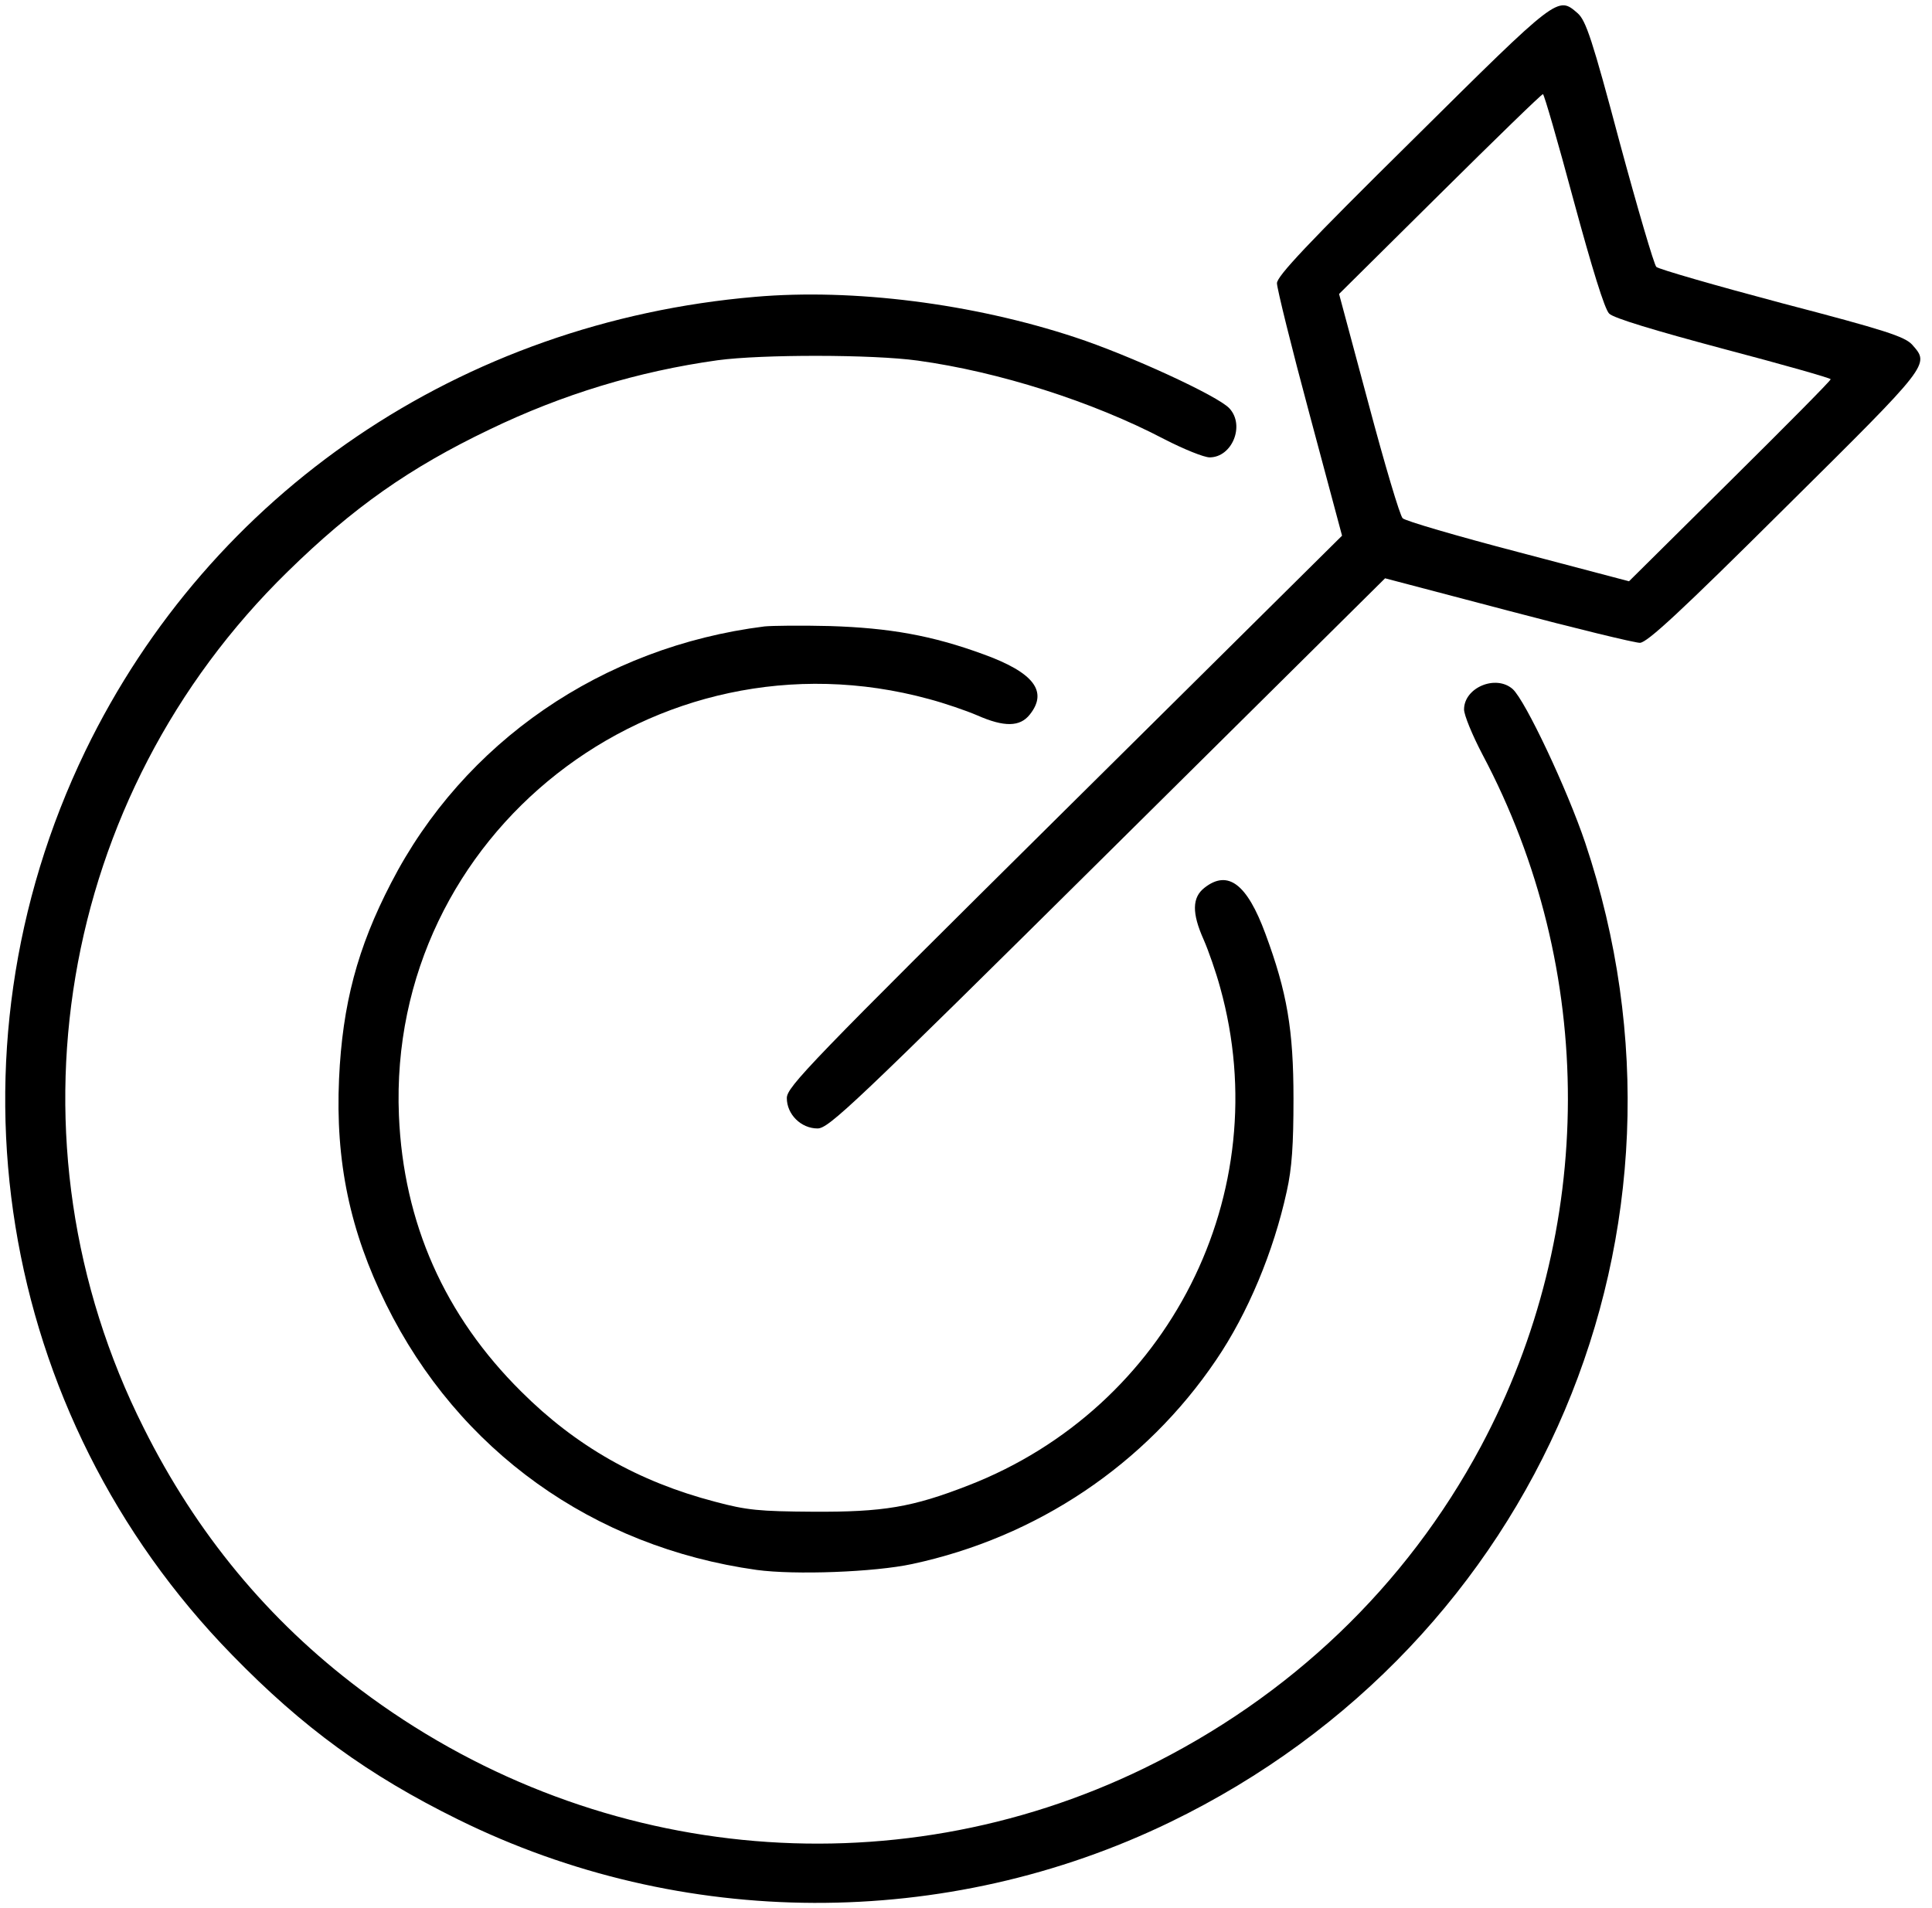
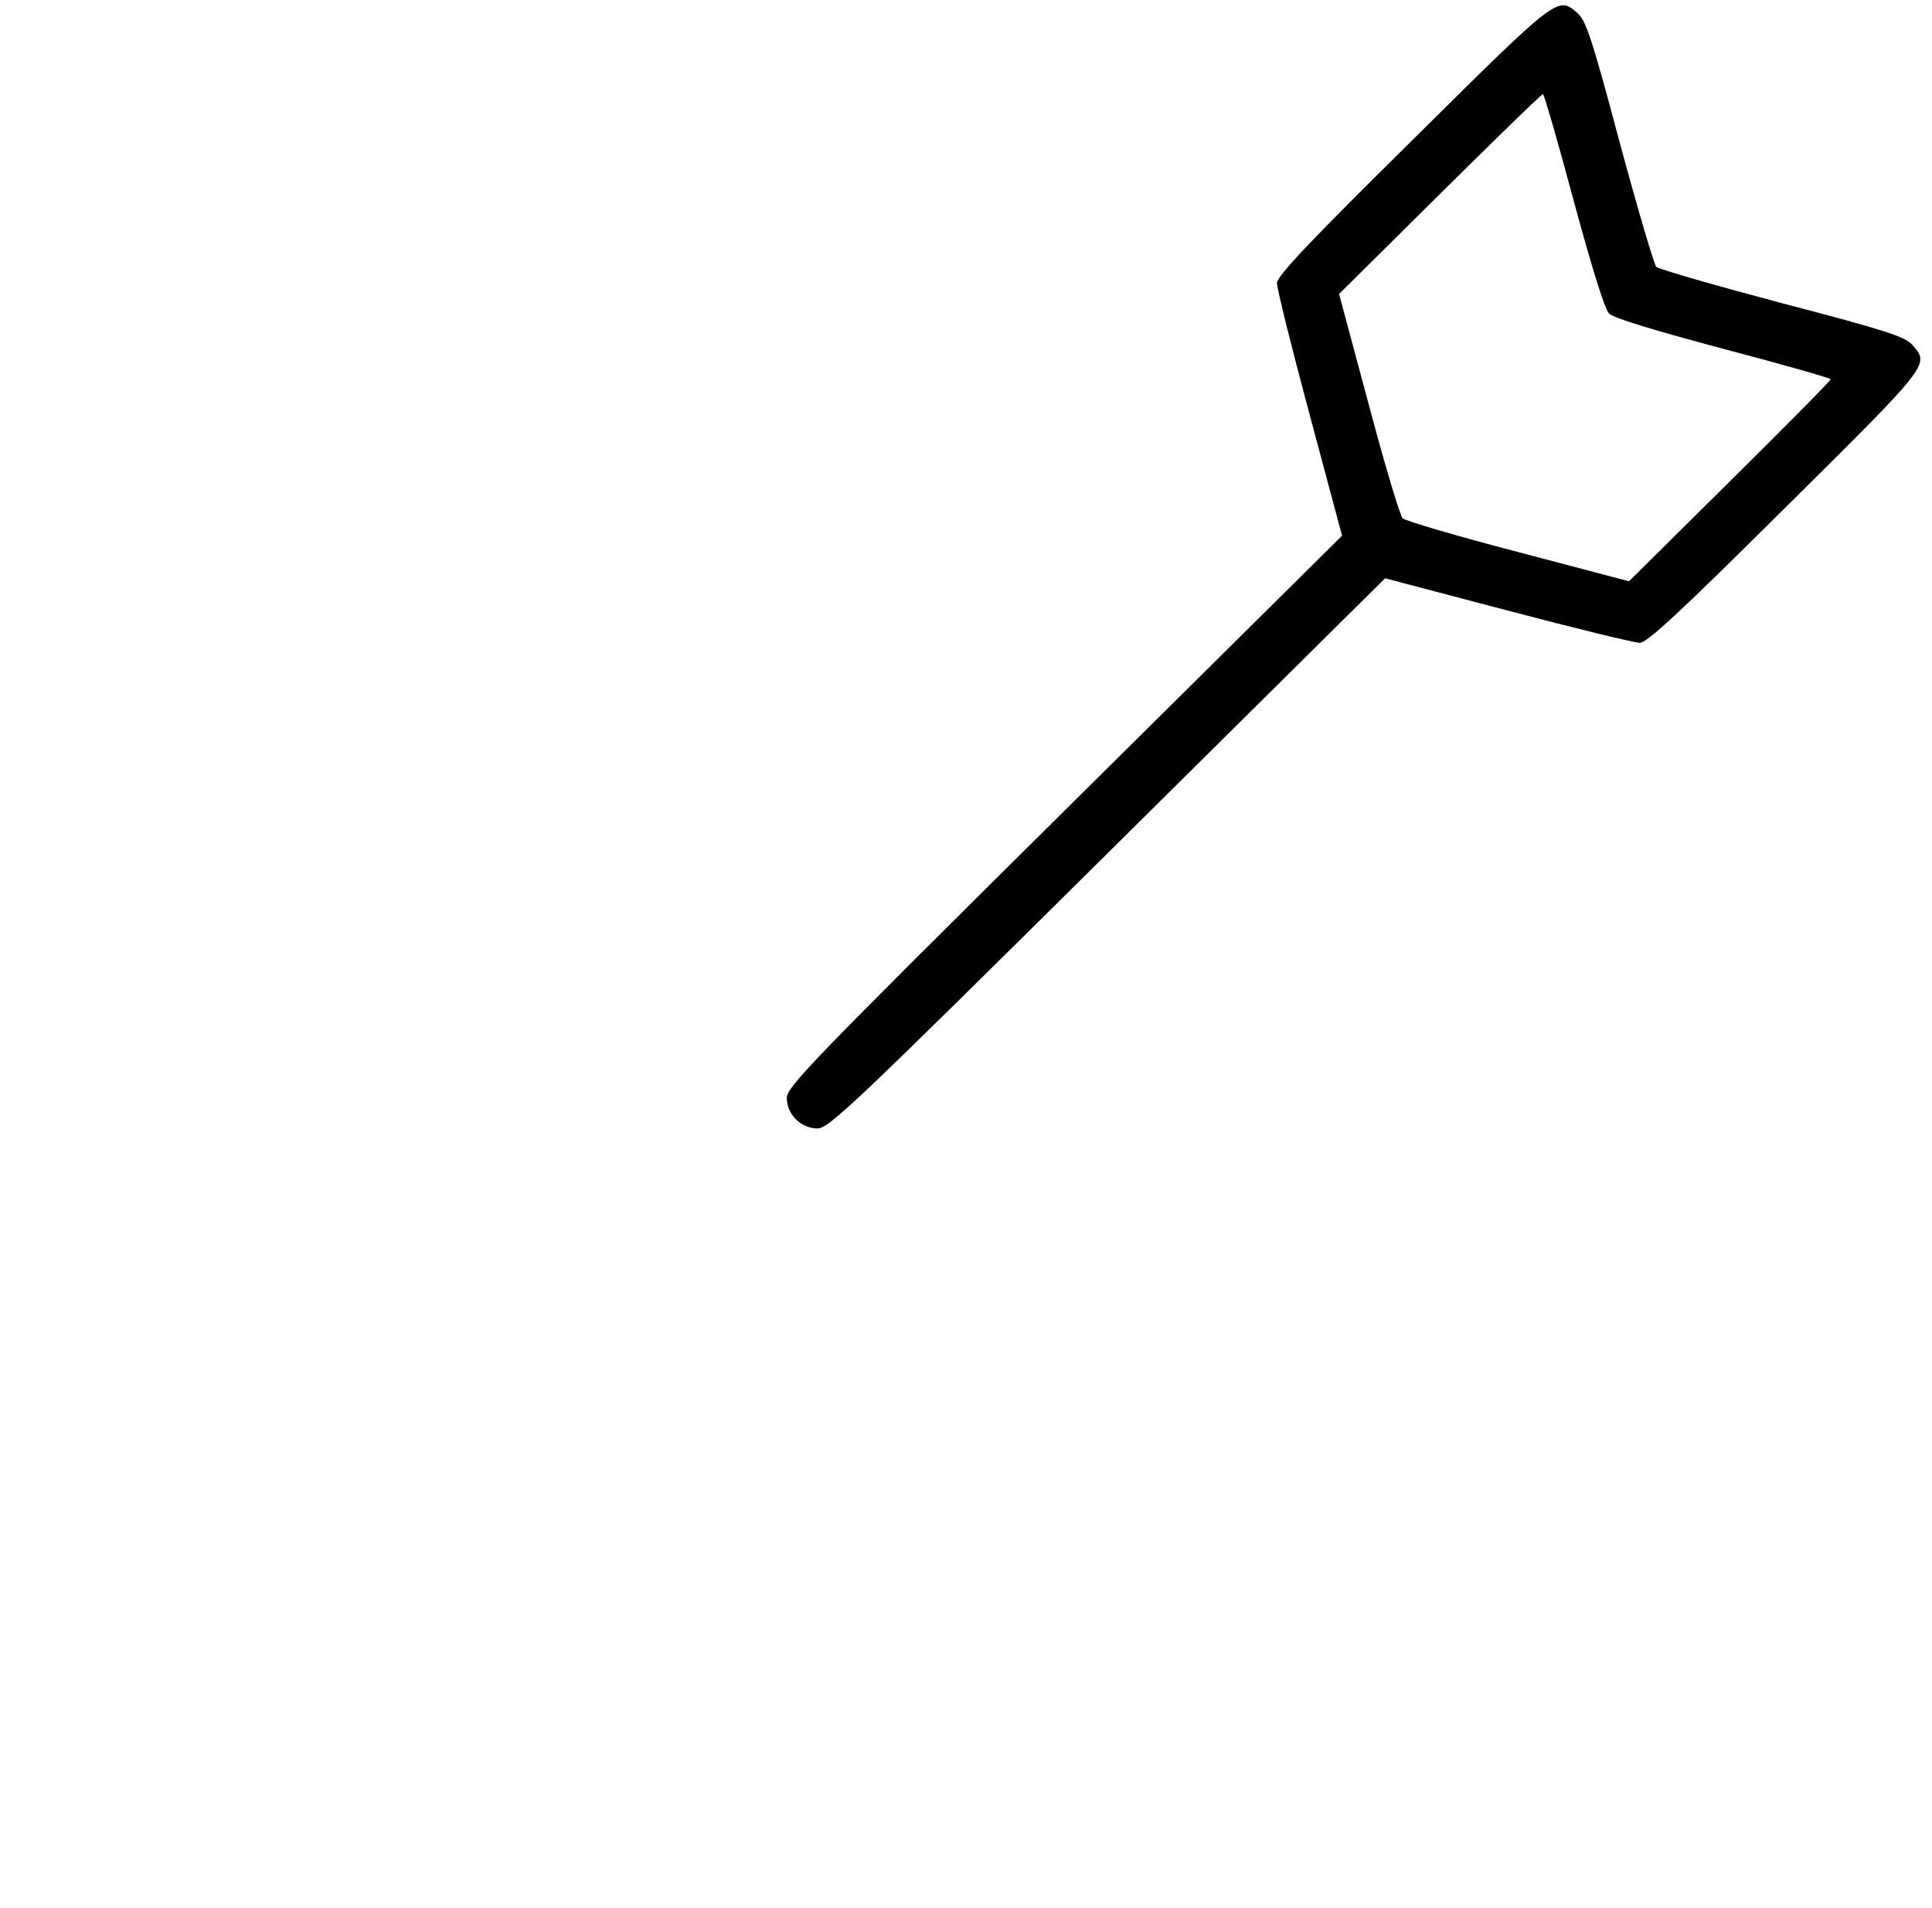
<svg xmlns="http://www.w3.org/2000/svg" width="81" height="80" viewBox="0 0 81 80" fill="none">
  <path d="M59.231 5.859C54.839 10.195 53.537 11.579 53.537 11.874C53.537 12.091 54.148 14.563 54.901 17.361L56.266 22.459L44.627 33.992C33.945 44.577 32.988 45.572 32.988 46.038C32.988 46.722 33.584 47.312 34.275 47.312C34.745 47.312 35.749 46.364 46.431 35.779L58.07 24.246L63.215 25.599C66.038 26.345 68.532 26.951 68.752 26.951C69.05 26.951 70.446 25.661 74.823 21.309C80.956 15.231 80.909 15.293 80.171 14.454C79.858 14.112 79.058 13.848 74.713 12.713C71.905 11.967 69.536 11.283 69.442 11.19C69.348 11.097 68.658 8.75 67.905 5.967C66.76 1.662 66.493 0.869 66.148 0.558C65.301 -0.172 65.364 -0.219 59.231 5.859ZM65.976 8.408C66.744 11.237 67.278 12.977 67.466 13.148C67.638 13.335 69.395 13.863 72.25 14.625C74.728 15.278 76.752 15.853 76.752 15.9C76.752 15.962 74.854 17.874 72.532 20.174L68.297 24.371L63.639 23.143C61.082 22.474 58.901 21.837 58.807 21.728C58.697 21.635 58.054 19.474 57.38 16.941L56.141 12.325L60.376 8.128C62.697 5.828 64.627 3.947 64.689 3.947C64.737 3.947 65.317 5.952 65.976 8.408Z" fill="black" />
-   <path d="M31.656 12.446C19.343 13.503 8.833 20.637 3.578 31.486C-2.571 44.216 -0.139 59.278 9.727 69.381C12.692 72.427 15.421 74.417 19.201 76.282C28.581 80.914 39.671 80.945 49.067 76.391C64.549 68.883 71.89 51.537 66.463 35.341C65.71 33.103 63.953 29.372 63.42 28.89C62.714 28.269 61.381 28.828 61.381 29.745C61.381 29.979 61.726 30.818 62.149 31.626C66.949 40.657 66.933 51.568 62.087 60.645C58.949 66.505 54.087 71.153 47.969 74.137C37.303 79.328 24.676 78.054 15.092 70.826C11.249 67.935 8.237 64.298 6.025 59.868C-0.014 47.853 2.418 33.383 12.064 23.963C14.809 21.274 17.178 19.611 20.519 18.01C23.578 16.534 26.746 15.57 30.087 15.104C31.923 14.855 36.581 14.855 38.479 15.119C41.867 15.585 45.789 16.829 48.816 18.414C49.632 18.834 50.479 19.176 50.714 19.176C51.655 19.176 52.205 17.839 51.546 17.124C51.091 16.611 47.342 14.886 45.067 14.14C40.785 12.726 35.766 12.088 31.656 12.446Z" fill="black" />
-   <path d="M32.05 26.264C25.242 27.119 19.439 31.113 16.396 37.02C14.984 39.74 14.356 42.118 14.215 45.227C14.058 48.693 14.67 51.615 16.192 54.693C19.219 60.816 24.85 64.858 31.721 65.821C33.321 66.039 36.662 65.915 38.246 65.573C43.469 64.454 48.018 61.407 50.983 57.024C52.316 55.066 53.398 52.47 53.947 49.952C54.167 48.972 54.23 47.978 54.23 46.066C54.23 43.175 53.963 41.605 53.053 39.149C52.285 37.066 51.485 36.445 50.497 37.222C49.979 37.626 49.963 38.279 50.465 39.398C50.669 39.864 50.983 40.766 51.156 41.403C53.555 50.014 49.007 59.014 40.599 62.278C38.246 63.195 37.038 63.397 34.089 63.381C31.831 63.366 31.313 63.319 29.98 62.962C26.764 62.122 24.144 60.63 21.854 58.345C18.639 55.159 16.913 51.273 16.725 46.765C16.239 34.984 27.47 26.171 38.952 29.31C39.595 29.481 40.505 29.792 40.975 29.994C42.105 30.492 42.764 30.476 43.171 29.963C43.956 28.984 43.328 28.191 41.226 27.43C39.062 26.637 37.273 26.326 34.795 26.248C33.587 26.217 32.348 26.233 32.05 26.264Z" fill="black" />
</svg>